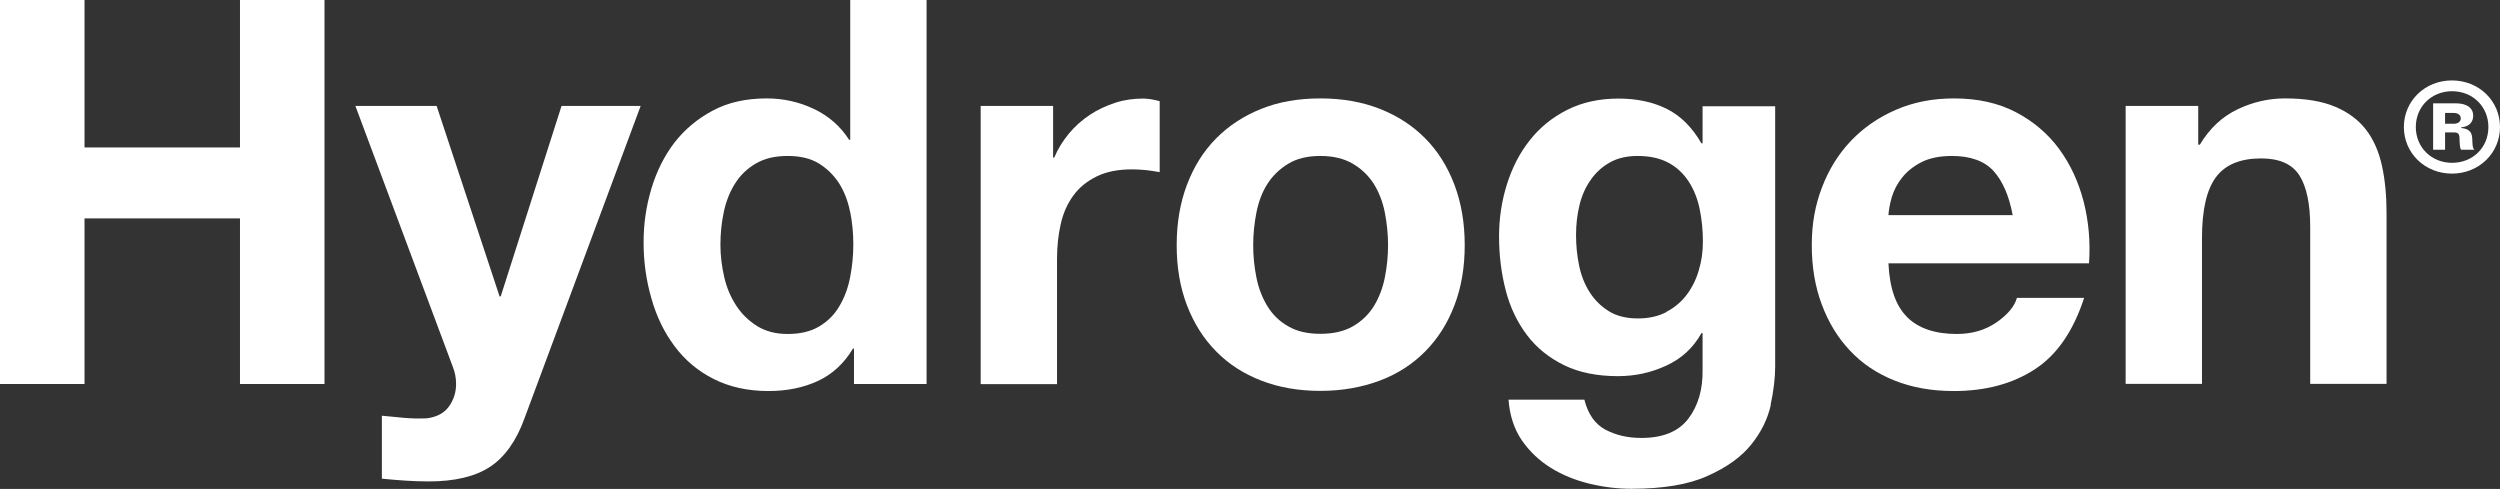
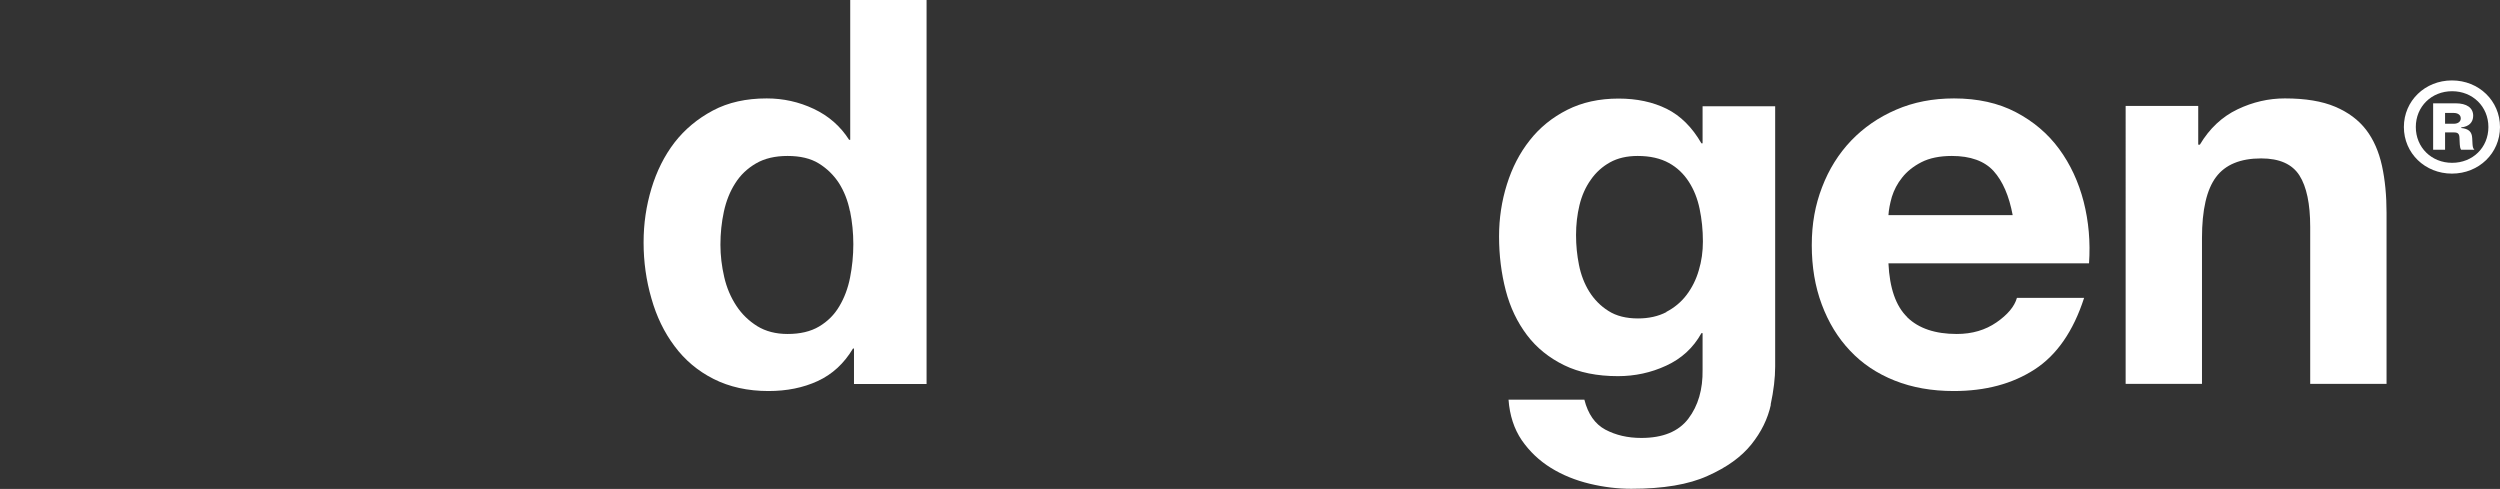
<svg xmlns="http://www.w3.org/2000/svg" id="Layer_2" data-name="Layer 2" viewBox="0 0 152.93 29.91">
  <rect x="0" y="0" width="152.93" height="29.91" fill="#333333" stroke="none" />
  <defs>
    <style>
      .cls-1 {
        fill: #fff;
      }
    </style>
  </defs>
  <g id="Layer_1-2" data-name="Layer 1">
    <g>
      <g>
-         <path class="cls-1" d="M5.17,0v9.02h9.51V0h5.17v23.49h-5.17v-10.13H5.17v10.13H0V0h5.17Z" />
-         <path class="cls-1" d="M29.97,28.56c-.9.59-2.15.89-3.75.89-.48,0-.96-.02-1.43-.05-.47-.03-.95-.07-1.43-.12v-3.85c.44.04.89.09,1.35.13.46.04.92.05,1.38.03.61-.07,1.07-.31,1.37-.72.3-.42.44-.88.44-1.38,0-.37-.07-.72-.2-1.05l-5.96-15.96h4.97l3.85,11.65h.07l3.72-11.65h4.84l-7.11,19.12c-.5,1.38-1.21,2.37-2.11,2.96Z" />
        <path class="cls-1" d="M52.18,21.32c-.55.92-1.27,1.58-2.16,1.99-.89.41-1.89.61-3.01.61-1.27,0-2.39-.25-3.36-.74-.97-.49-1.76-1.16-2.39-2.01-.63-.84-1.1-1.81-1.41-2.91-.32-1.1-.48-2.24-.48-3.42s.16-2.24.48-3.31c.32-1.06.79-2,1.41-2.81.63-.81,1.41-1.46,2.35-1.96s2.04-.74,3.29-.74c1.01,0,1.97.21,2.88.64s1.63,1.06,2.16,1.89h.07V0h4.67v23.49h-4.44v-2.17h-.07ZM51.99,12.91c-.13-.65-.36-1.22-.67-1.71-.32-.49-.73-.89-1.23-1.2-.5-.31-1.14-.46-1.91-.46s-1.41.15-1.94.46c-.53.31-.95.71-1.27,1.22-.32.5-.55,1.08-.69,1.73-.14.65-.21,1.32-.21,2.02,0,.66.08,1.32.23,1.97.15.66.4,1.24.74,1.76.34.52.77.93,1.28,1.25.52.32,1.14.48,1.86.48.77,0,1.41-.15,1.93-.46.52-.31.93-.72,1.23-1.23.31-.52.53-1.1.66-1.76.13-.66.2-1.34.2-2.04s-.07-1.38-.2-2.02Z" />
-         <path class="cls-1" d="M64.42,6.48v3.16h.07c.22-.53.52-1.01.89-1.46.37-.45.8-.83,1.28-1.15.48-.32,1-.56,1.55-.74.55-.18,1.12-.26,1.71-.26.31,0,.65.06,1.02.16v4.34c-.22-.04-.48-.08-.79-.12-.31-.03-.6-.05-.89-.05-.86,0-1.58.14-2.17.43-.59.29-1.07.67-1.43,1.17-.36.49-.62,1.07-.77,1.73-.15.66-.23,1.37-.23,2.14v7.67h-4.67V6.48h4.44Z" />
-         <path class="cls-1" d="M72.61,11.3c.42-1.11,1.01-2.05,1.78-2.83.77-.78,1.69-1.38,2.76-1.81,1.07-.43,2.28-.64,3.62-.64s2.55.21,3.64.64c1.09.43,2.01,1.03,2.78,1.81.77.78,1.36,1.72,1.78,2.83.42,1.11.63,2.34.63,3.7s-.21,2.59-.63,3.68c-.42,1.1-1.01,2.03-1.78,2.81-.77.78-1.69,1.38-2.78,1.79s-2.3.63-3.64.63-2.54-.21-3.62-.63c-1.08-.42-2-1.01-2.76-1.79-.77-.78-1.36-1.72-1.78-2.81-.42-1.1-.63-2.32-.63-3.68s.21-2.59.63-3.7ZM76.86,16.99c.13.65.36,1.23.67,1.74.32.52.74.93,1.27,1.23.53.31,1.18.46,1.97.46s1.45-.15,1.99-.46c.54-.31.96-.72,1.28-1.23.32-.52.54-1.1.67-1.74.13-.65.2-1.31.2-1.99s-.07-1.35-.2-2.01-.36-1.24-.67-1.74c-.32-.5-.75-.92-1.28-1.23-.54-.32-1.2-.48-1.99-.48s-1.45.16-1.97.48c-.53.32-.95.73-1.27,1.23-.32.5-.54,1.09-.67,1.74-.13.66-.2,1.33-.2,2.01s.07,1.34.2,1.99Z" />
        <path class="cls-1" d="M108.33,24.74c-.19.88-.59,1.69-1.2,2.45-.61.76-1.5,1.4-2.67,1.92-1.16.53-2.72.79-4.67.79-.83,0-1.68-.1-2.55-.31-.87-.21-1.66-.53-2.37-.97-.71-.44-1.3-1-1.78-1.69-.47-.69-.74-1.52-.81-2.48h4.64c.22.88.65,1.49,1.28,1.83.64.34,1.37.51,2.2.51,1.32,0,2.28-.39,2.88-1.18.6-.79.89-1.79.87-2.99v-2.24h-.07c-.5.9-1.22,1.56-2.16,1.99-.93.43-1.91.64-2.95.64-1.27,0-2.37-.22-3.29-.67-.92-.45-1.68-1.06-2.27-1.84-.59-.78-1.03-1.69-1.3-2.73-.27-1.04-.41-2.14-.41-3.31,0-1.1.16-2.16.48-3.18.32-1.02.78-1.92,1.4-2.7.61-.78,1.38-1.4,2.29-1.86.91-.46,1.96-.69,3.14-.69,1.12,0,2.1.21,2.95.63.84.42,1.55,1.12,2.12,2.11h.07v-2.27h4.44v15.93c0,.68-.09,1.46-.28,2.34ZM101.93,19.08c.5-.26.92-.61,1.25-1.05.33-.44.58-.94.74-1.5.17-.56.25-1.15.25-1.76,0-.7-.07-1.37-.2-1.99-.13-.63-.35-1.18-.66-1.66-.31-.48-.71-.87-1.22-1.15s-1.14-.43-1.91-.43c-.66,0-1.22.13-1.69.39-.47.26-.87.62-1.18,1.07-.32.45-.55.97-.69,1.55-.14.58-.21,1.19-.21,1.83s.06,1.22.18,1.83c.12.6.33,1.15.63,1.63.3.48.69.88,1.17,1.18.48.31,1.09.46,1.81.46.66,0,1.24-.13,1.74-.39Z" />
        <path class="cls-1" d="M116.67,19.41c.7.68,1.71,1.02,3.03,1.02.94,0,1.75-.24,2.43-.71.68-.47,1.1-.97,1.25-1.5h4.11c-.66,2.04-1.67,3.5-3.03,4.38-1.36.88-3,1.32-4.94,1.32-1.34,0-2.54-.21-3.62-.64-1.08-.43-1.99-1.04-2.73-1.83-.75-.79-1.32-1.73-1.73-2.83-.41-1.1-.61-2.3-.61-3.62s.21-2.46.63-3.55c.42-1.1,1.01-2.04,1.78-2.85.77-.8,1.68-1.43,2.75-1.89,1.06-.46,2.24-.69,3.54-.69,1.45,0,2.71.28,3.78.84,1.07.56,1.96,1.31,2.65,2.25.69.94,1.19,2.02,1.5,3.22.31,1.21.42,2.47.33,3.78h-12.27c.07,1.51.45,2.61,1.15,3.29ZM121.95,10.46c-.56-.61-1.41-.92-2.55-.92-.75,0-1.37.13-1.86.38-.49.25-.89.57-1.18.94-.3.37-.5.77-.63,1.18-.12.42-.19.79-.21,1.12h7.6c-.22-1.18-.61-2.08-1.17-2.7Z" />
        <path class="cls-1" d="M134.47,6.48v2.37h.1c.59-.99,1.36-1.71,2.3-2.16.94-.45,1.91-.67,2.9-.67,1.25,0,2.28.17,3.08.51.8.34,1.43.81,1.89,1.41.46.6.78,1.34.97,2.2.19.87.28,1.83.28,2.88v10.46h-4.67v-9.61c0-1.4-.22-2.45-.66-3.14-.44-.69-1.22-1.04-2.34-1.04-1.27,0-2.19.38-2.76,1.14-.57.76-.86,2-.86,3.73v8.92h-4.67V6.48h4.44Z" />
      </g>
      <path class="cls-1" d="M152.93,7.77c0,1.6-1.29,2.85-2.94,2.85s-2.94-1.25-2.94-2.85,1.29-2.85,2.94-2.85,2.94,1.25,2.94,2.85ZM152.22,7.77c0-1.25-.96-2.19-2.22-2.19s-2.22.94-2.22,2.19.96,2.19,2.22,2.19,2.22-.93,2.22-2.19ZM151.36,9.16h-.81c-.06-.1-.07-.2-.08-.32l-.02-.42c-.01-.25-.11-.32-.34-.32h-.54v1.06h-.73v-2.84h1.38c.67,0,1.07.27,1.07.76,0,.4-.26.67-.73.71v.04c.46.05.65.23.67.62l.02.38c.01.17.05.28.11.32ZM150.53,7.24c0-.23-.21-.33-.42-.33h-.54v.66h.54c.21,0,.42-.1.42-.33Z" />
    </g>
  </g>
</svg>